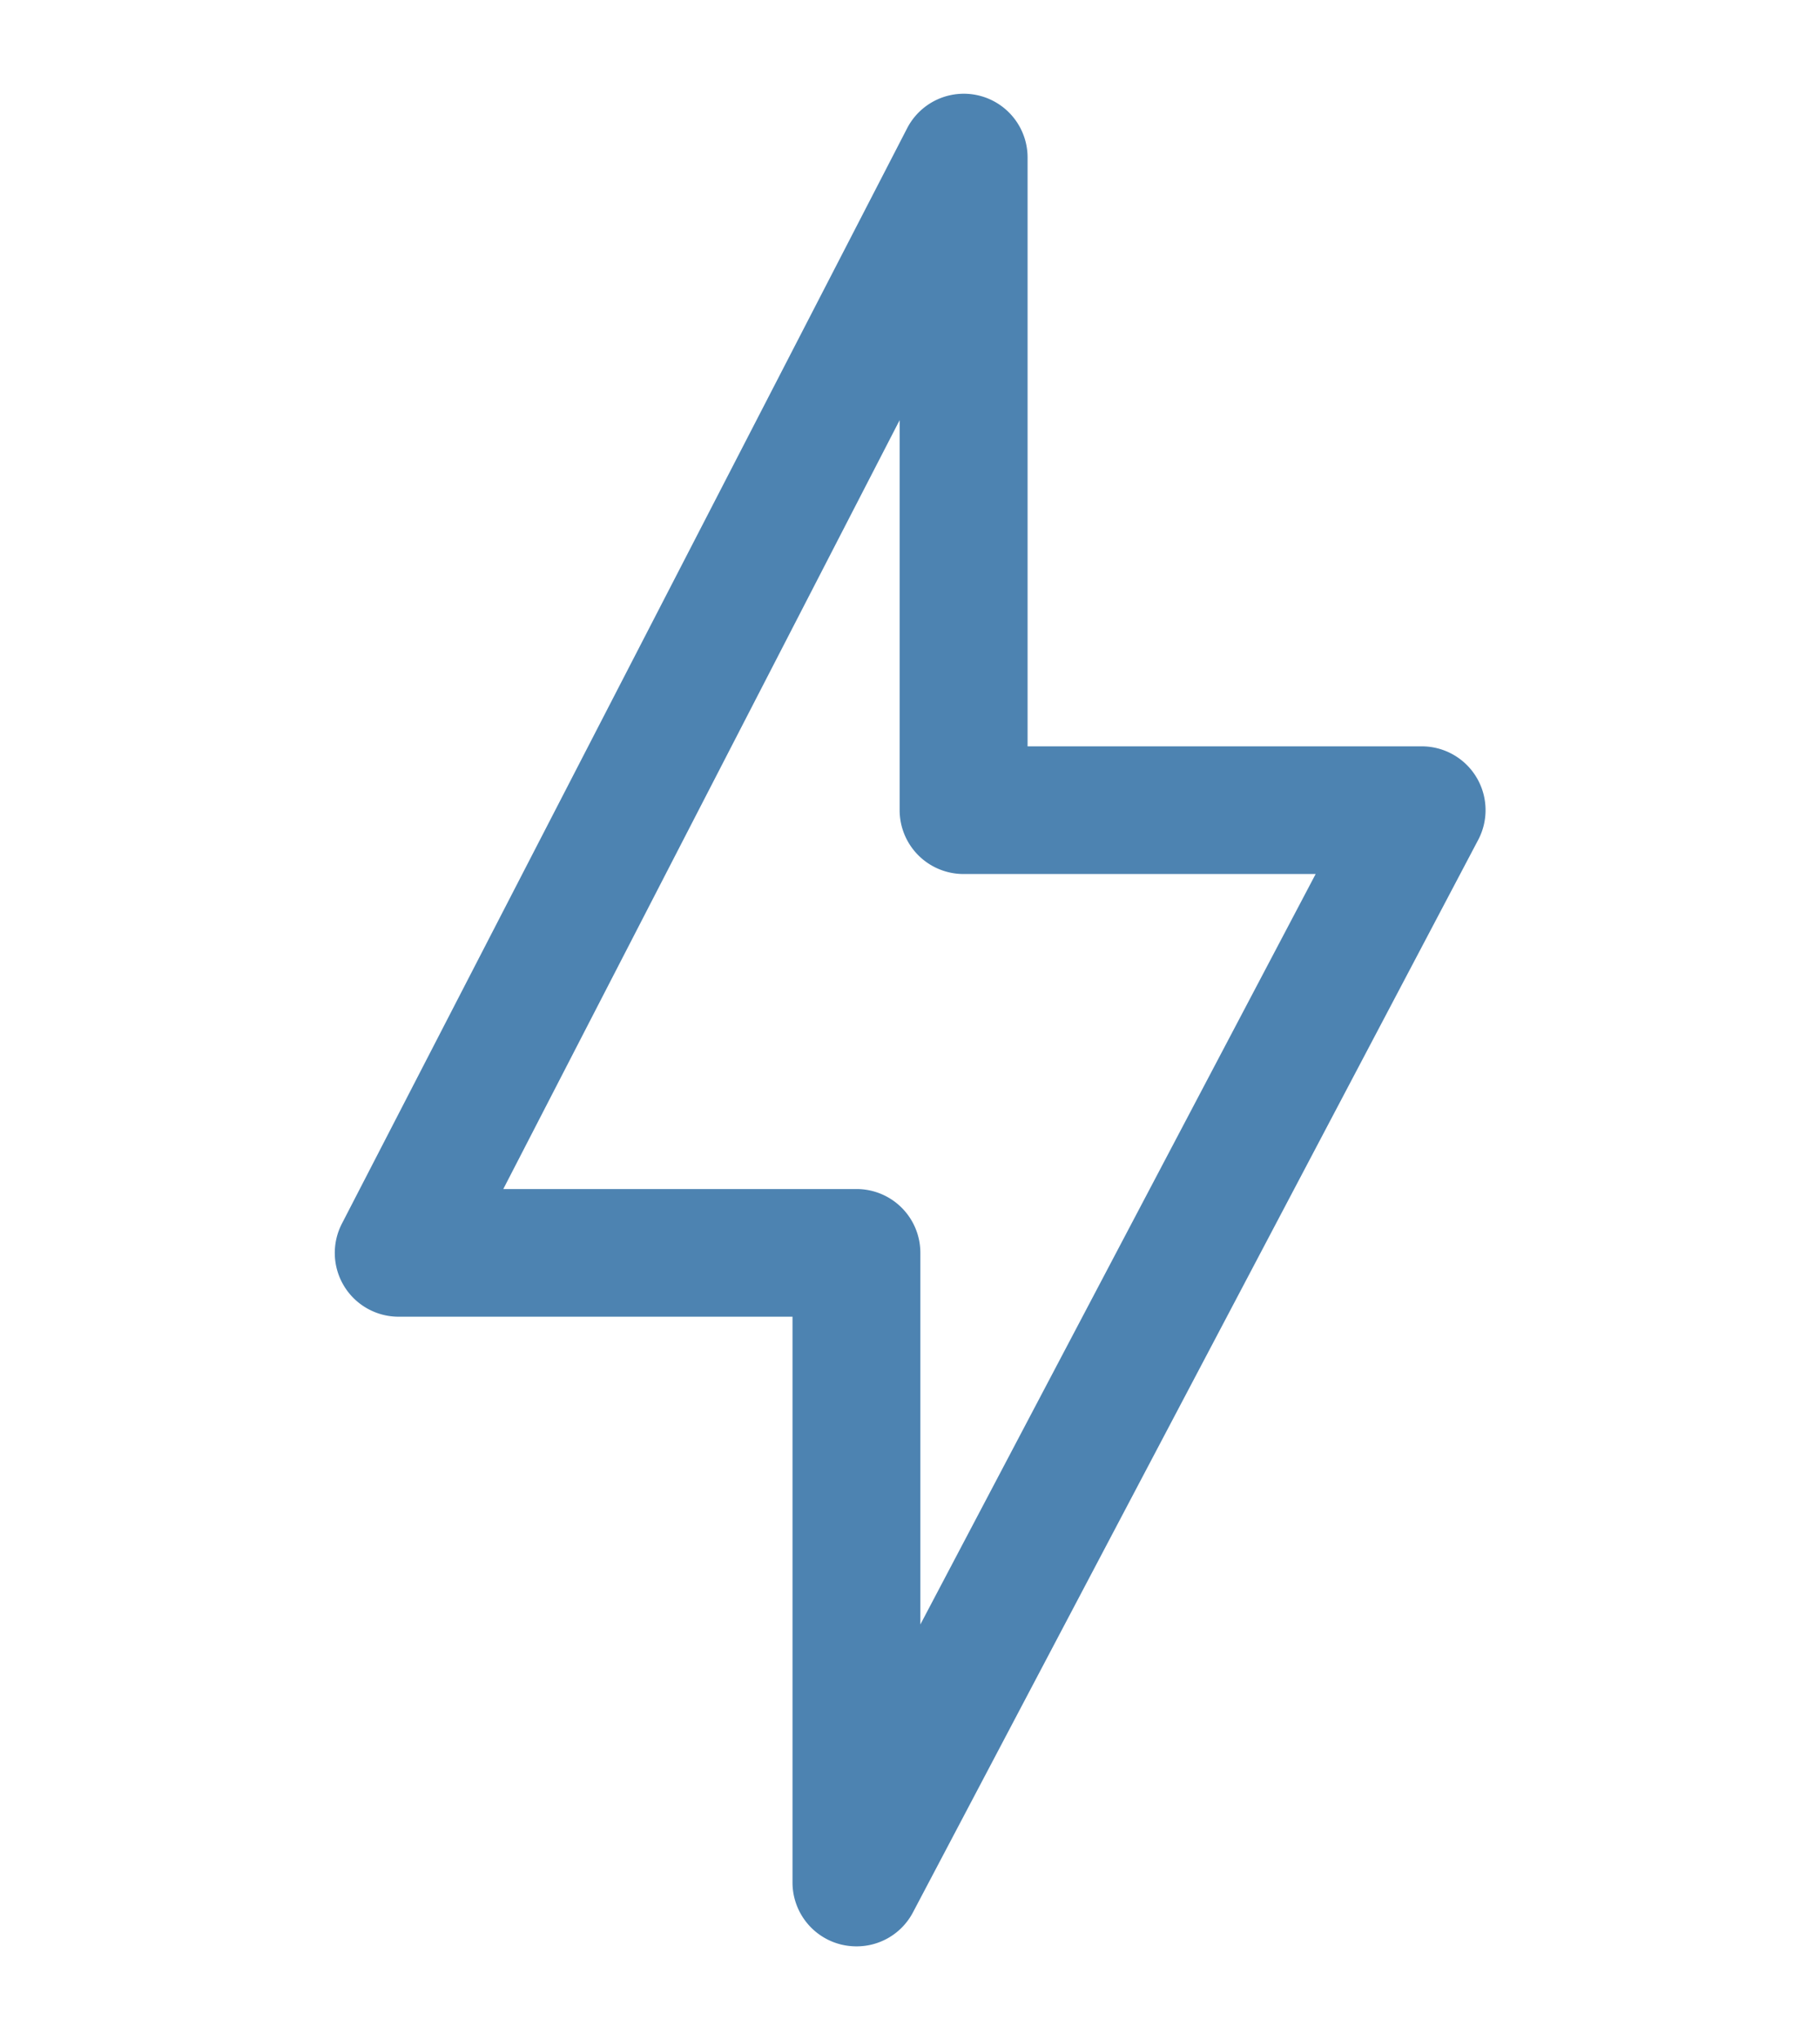
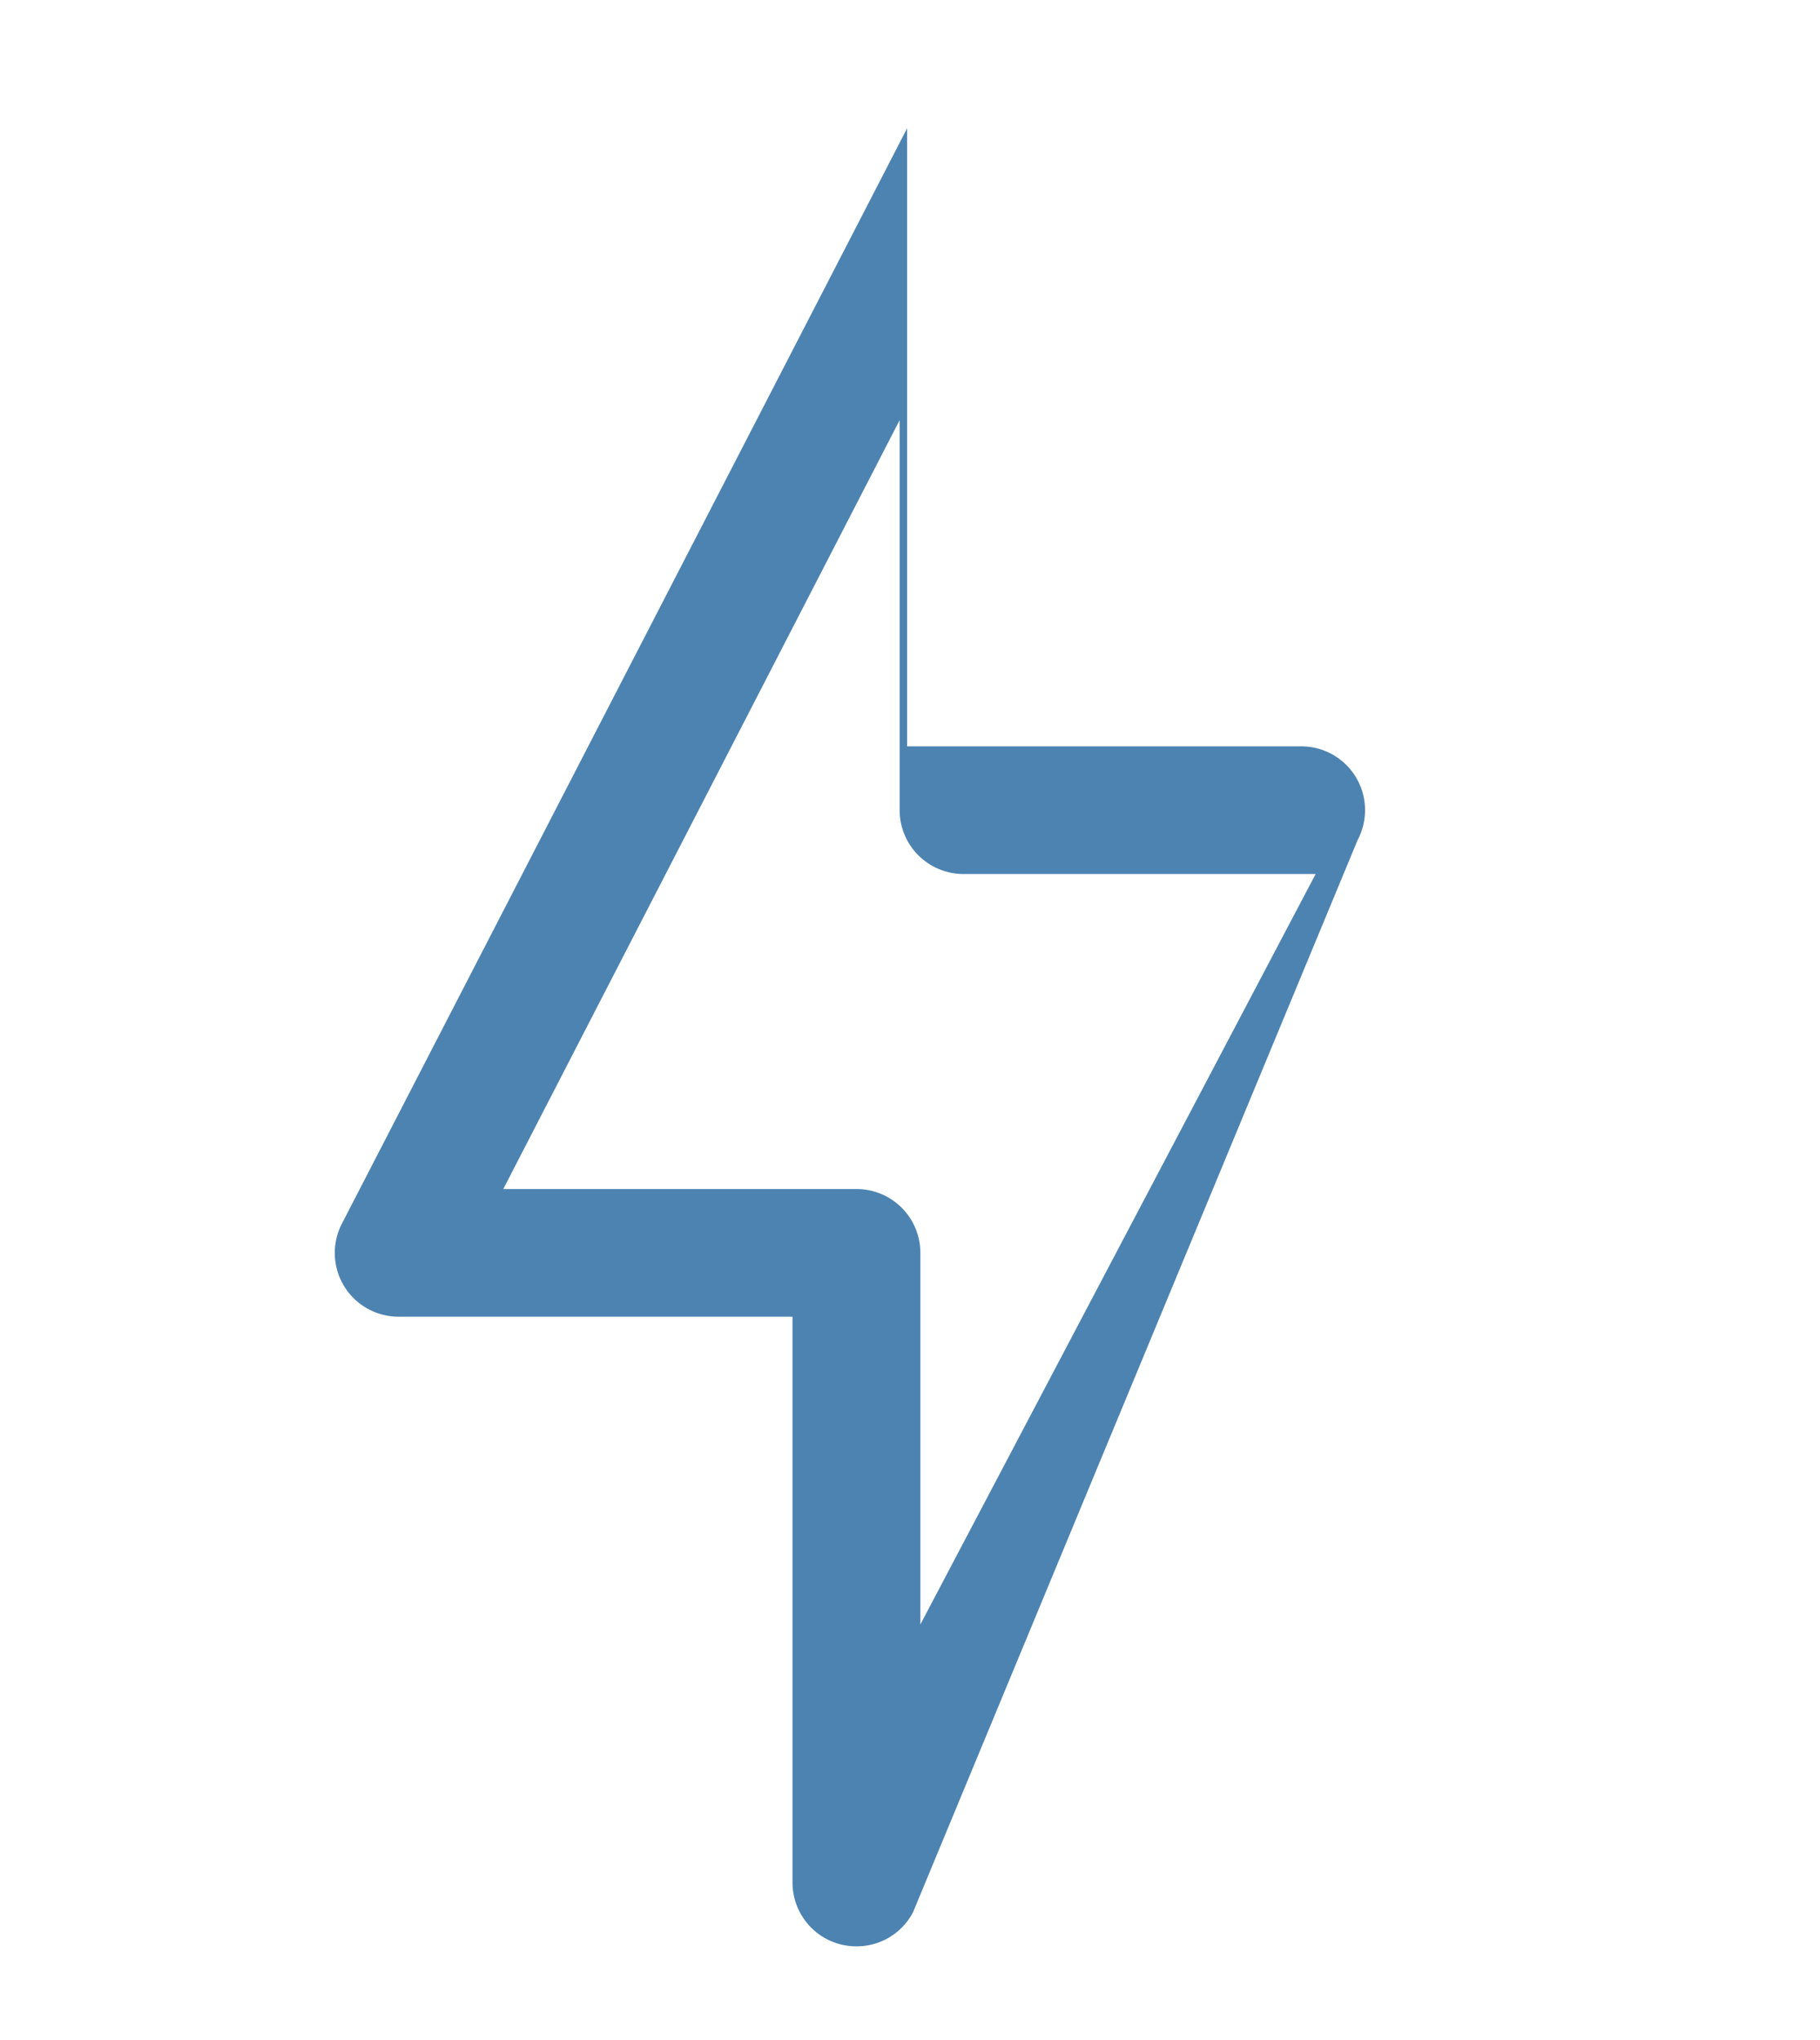
<svg xmlns="http://www.w3.org/2000/svg" id="Capa_1" data-name="Capa 1" viewBox="0 0 190.61 213.65">
  <defs>
    <style>.cls-1{fill:#4d83b1;}</style>
  </defs>
-   <path class="cls-1" d="M89.71,203.83a6.87,6.87,0,0,1-1.61-.19A6.69,6.69,0,0,1,83,197.15V137.89H41.75a6.68,6.68,0,0,1-5.94-9.75L95,13.44a6.68,6.68,0,0,1,12.62,3.06V78.16h41.28a6.68,6.68,0,0,1,5.91,9.8L95.62,200.26A6.66,6.66,0,0,1,89.71,203.83Zm-37-79.31h37a6.68,6.68,0,0,1,6.68,6.68v38.92l41.4-78.59H100.9a6.69,6.69,0,0,1-6.68-6.69V44Z" />
+   <path class="cls-1" d="M89.71,203.83a6.87,6.87,0,0,1-1.61-.19A6.69,6.69,0,0,1,83,197.15V137.89H41.75a6.68,6.68,0,0,1-5.94-9.75L95,13.44V78.16h41.28a6.68,6.68,0,0,1,5.91,9.8L95.62,200.26A6.66,6.66,0,0,1,89.71,203.83Zm-37-79.31h37a6.68,6.68,0,0,1,6.68,6.68v38.92l41.4-78.59H100.9a6.69,6.69,0,0,1-6.68-6.69V44Z" />
</svg>